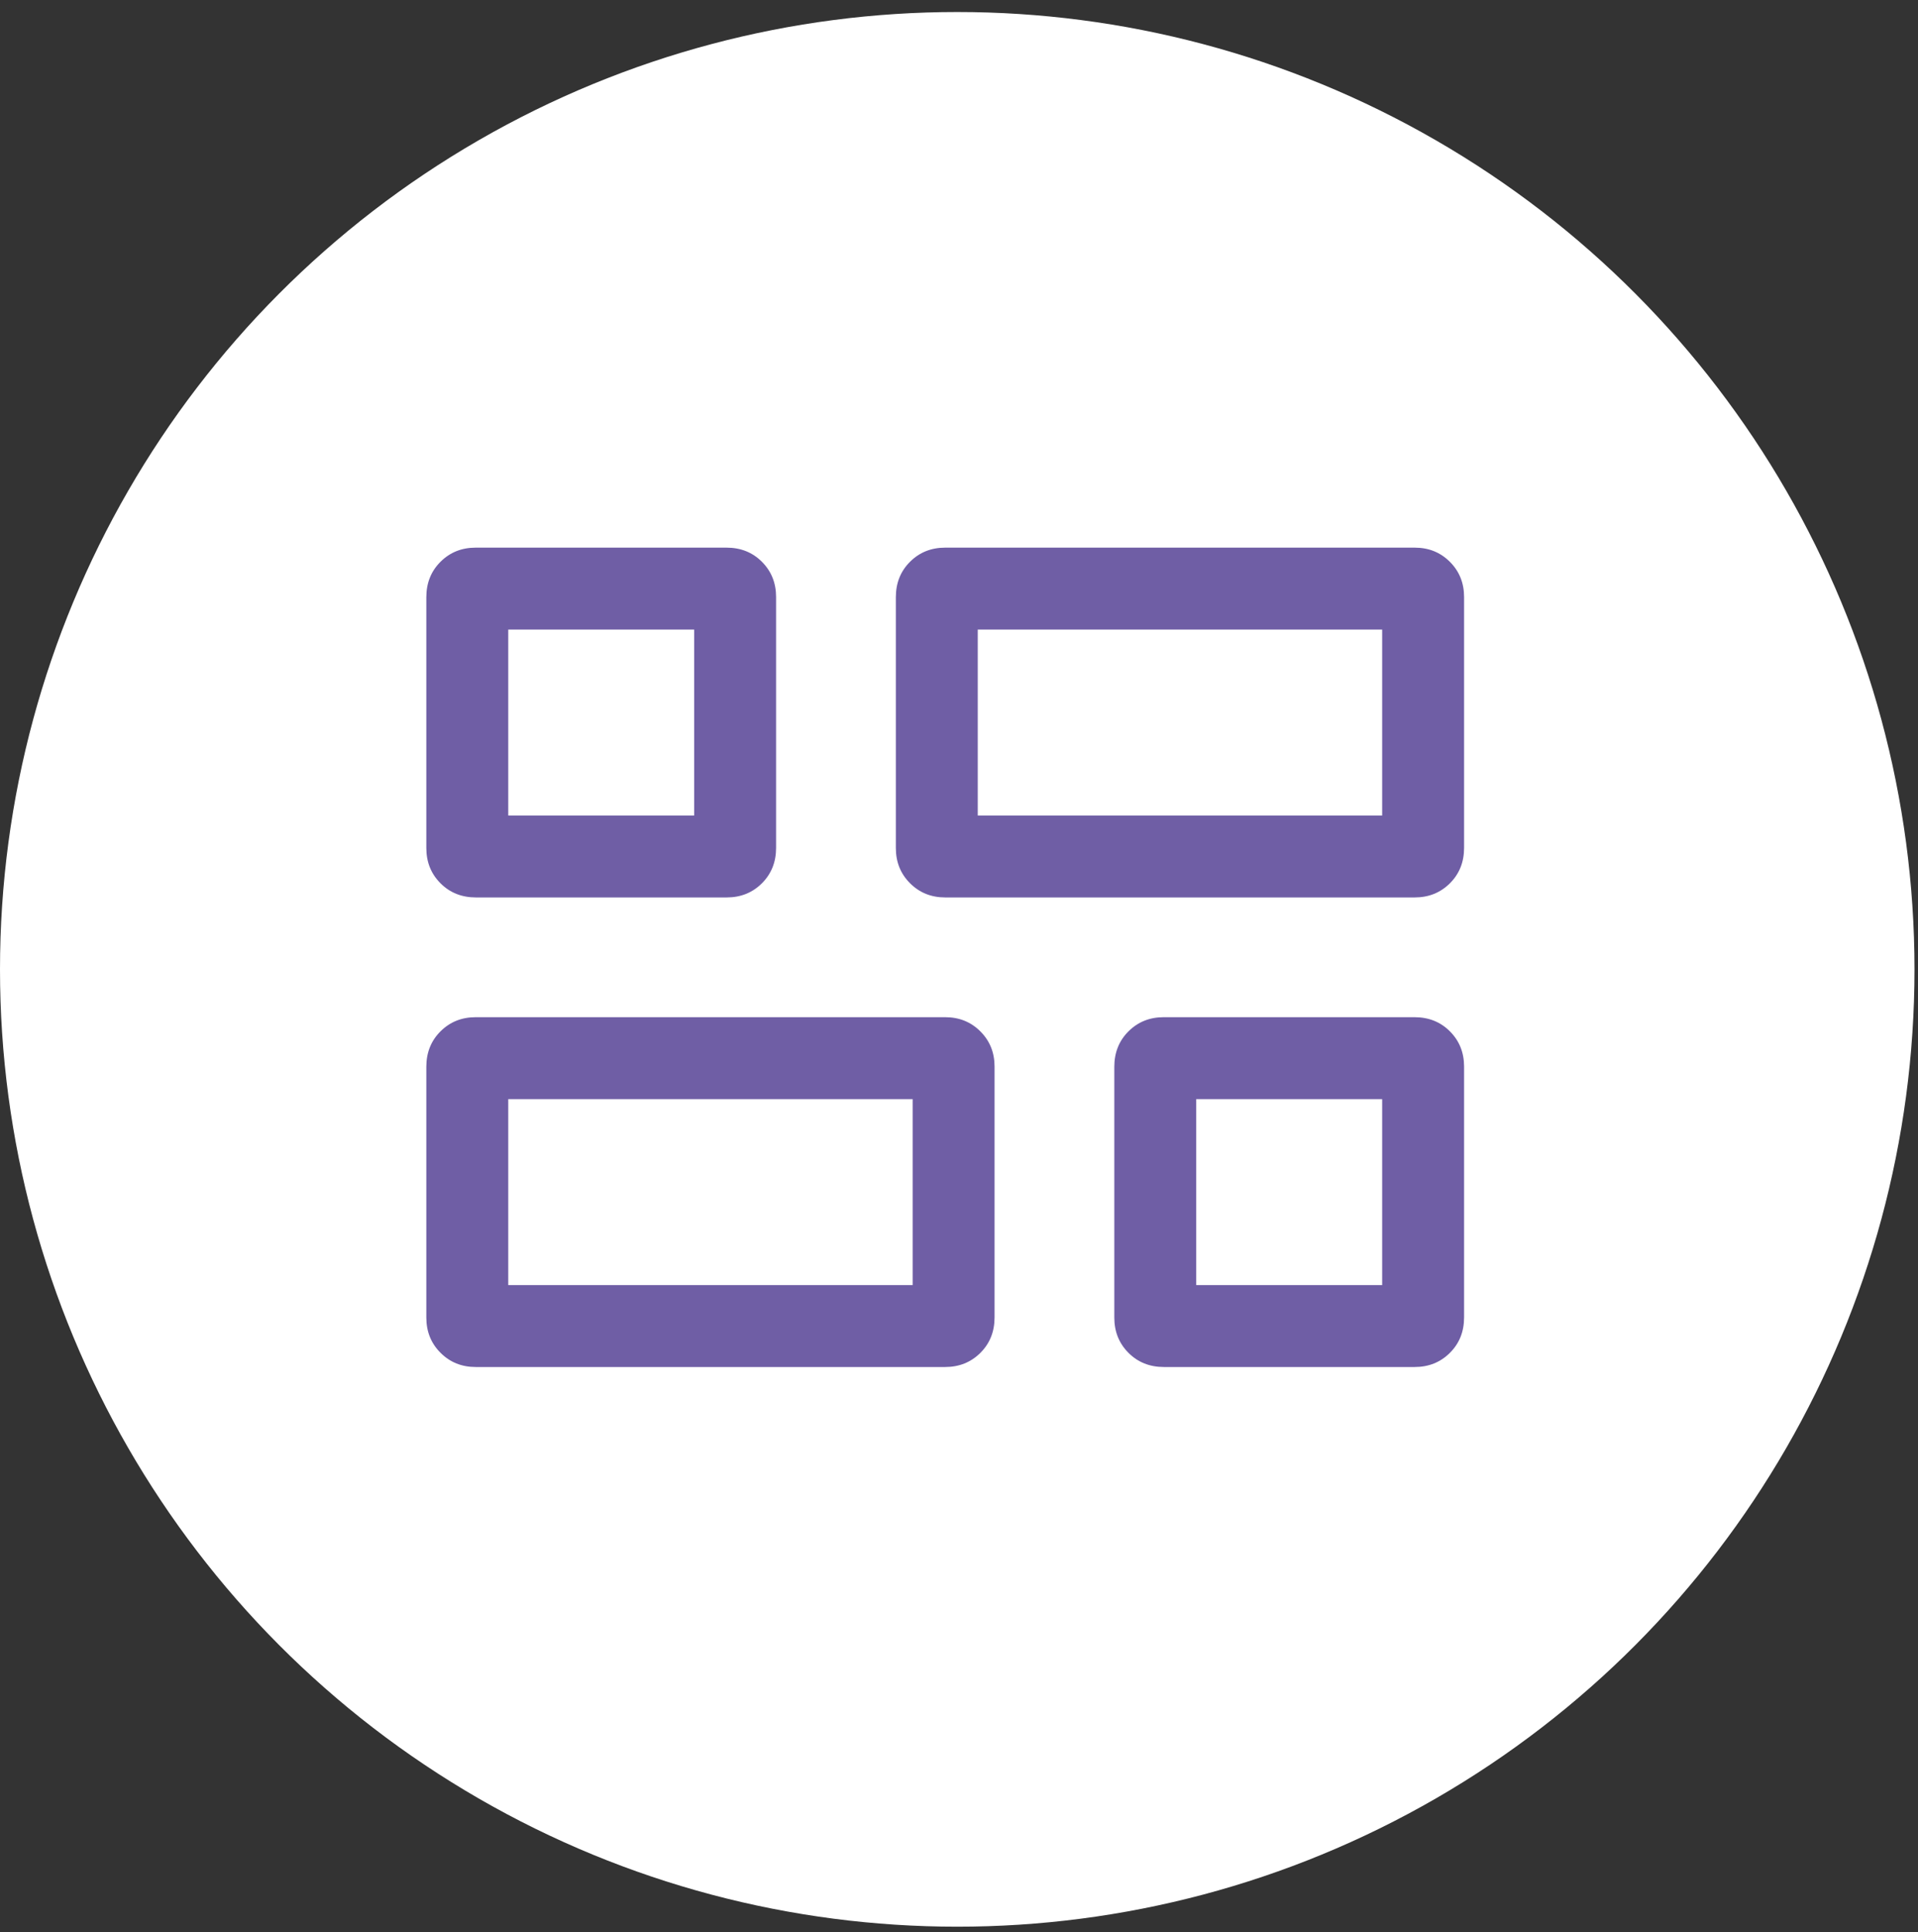
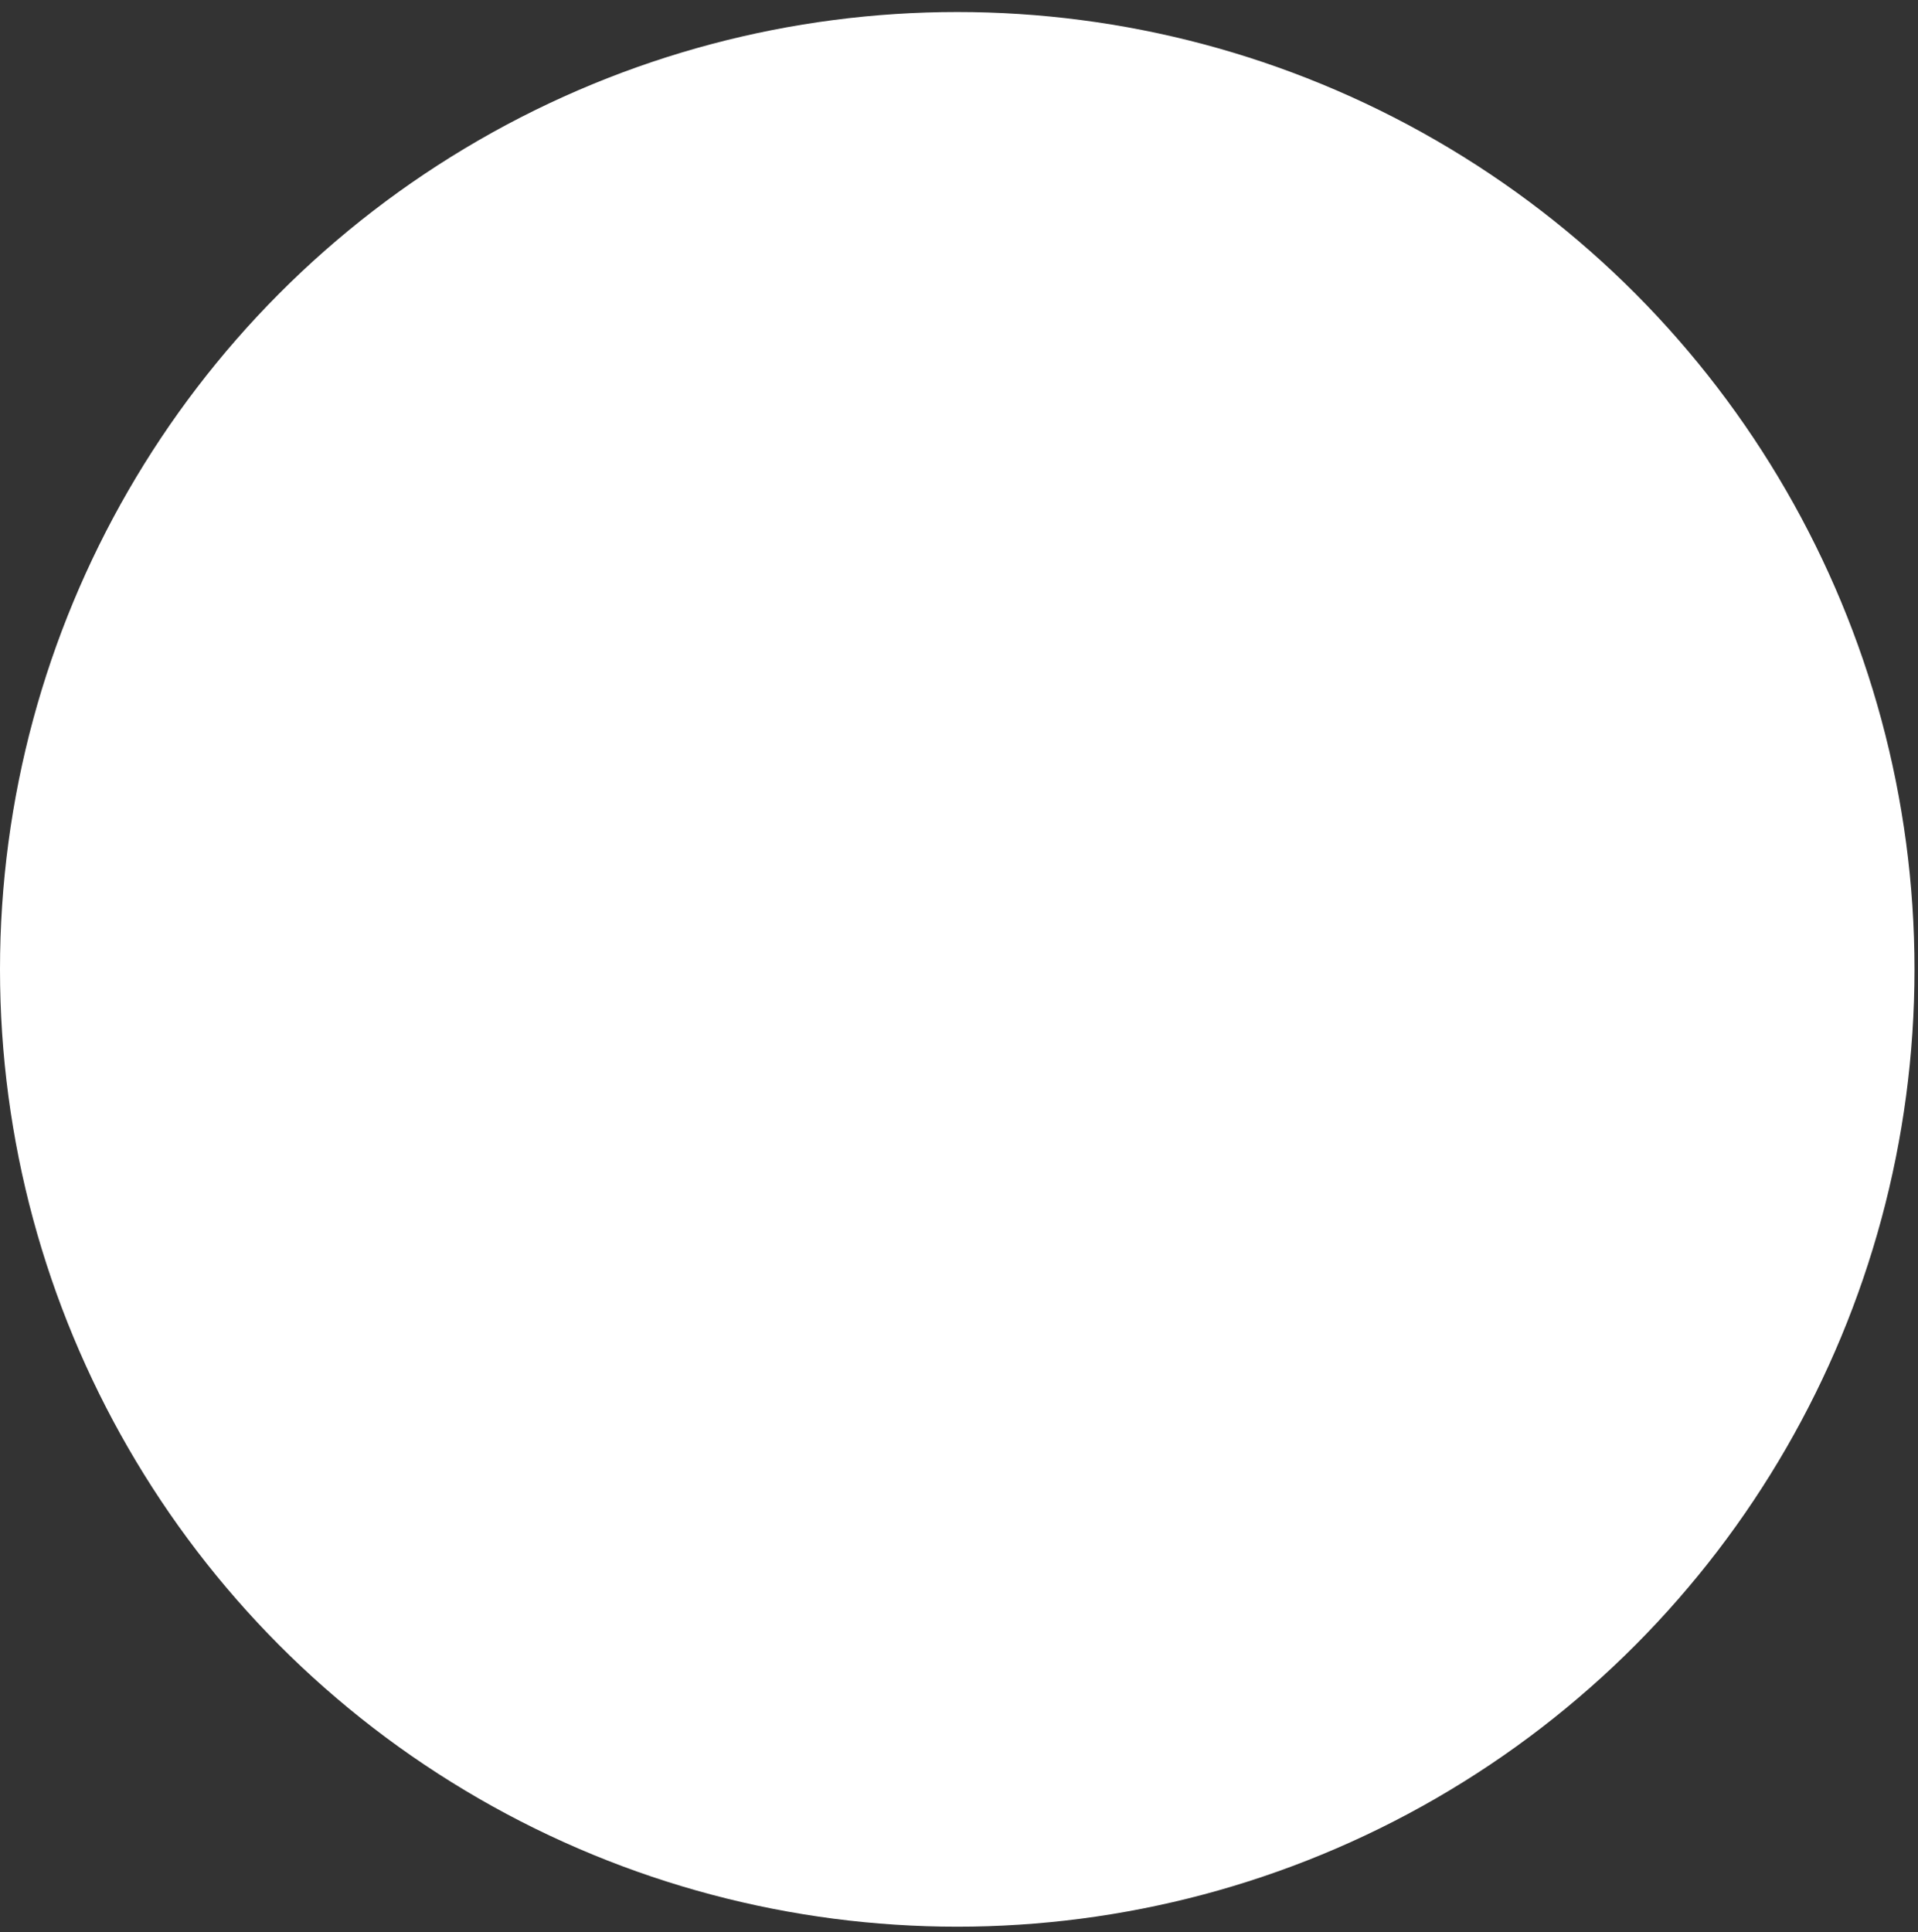
<svg xmlns="http://www.w3.org/2000/svg" width="139" height="140" viewBox="0 0 139 140" fill="none">
  <rect x="0" y="0" width="139" height="140" fill="#333333" stroke="none" />
  <g id="Group 1000005682">
    <circle id="Ellipse 3372" cx="69.373" cy="70.244" r="69.373" fill="white" />
    <g id="dashboard_2">
      <mask id="mask0_398_4817" style="mask-type:alpha" maskUnits="userSpaceOnUse" x="21" y="21" width="95" height="96">
-         <rect id="Bounding box" x="21" y="21.871" width="95" height="95" fill="#D9D9D9" />
-       </mask>
+         </mask>
      <g mask="url(#mask0_398_4817)">
-         <path id="dashboard_2_2" d="M84.348 99.059C83.318 99.059 82.462 98.716 81.779 98.029C81.097 97.344 80.756 96.494 80.756 95.48V77.303C80.756 76.273 81.099 75.416 81.784 74.734C82.47 74.052 83.319 73.71 84.333 73.71H102.511C103.541 73.71 104.398 74.053 105.08 74.739C105.763 75.424 106.104 76.274 106.104 77.288V95.465C106.104 96.496 105.761 97.352 105.075 98.034C104.39 98.717 103.54 99.059 102.526 99.059H84.348ZM68.5 65.032C67.486 65.032 66.636 64.689 65.951 64.004C65.265 63.318 64.923 62.468 64.923 61.454V43.277C64.923 42.246 65.265 41.39 65.951 40.708C66.636 40.025 67.486 39.684 68.5 39.684H102.526C103.54 39.684 104.39 40.027 105.075 40.713C105.761 41.398 106.104 42.248 106.104 43.262V61.44C106.104 62.469 105.761 63.326 105.075 64.008C104.39 64.691 103.54 65.032 102.526 65.032H68.5ZM34.474 99.059C33.46 99.059 32.61 98.716 31.925 98.029C31.239 97.344 30.896 96.494 30.896 95.48V77.303C30.896 76.273 31.239 75.416 31.925 74.734C32.61 74.052 33.46 73.71 34.474 73.71H68.5C69.514 73.71 70.364 74.053 71.049 74.739C71.735 75.424 72.077 76.274 72.077 77.288V95.465C72.077 96.496 71.735 97.352 71.049 98.034C70.364 98.717 69.514 99.059 68.5 99.059H34.474ZM34.489 65.032C33.459 65.032 32.602 64.689 31.92 64.004C31.237 63.318 30.896 62.468 30.896 61.454V43.277C30.896 42.246 31.239 41.39 31.925 40.708C32.61 40.025 33.46 39.684 34.474 39.684H52.652C53.682 39.684 54.538 40.027 55.221 40.713C55.903 41.398 56.244 42.248 56.244 43.262V61.44C56.244 62.469 55.901 63.326 55.216 64.008C54.53 64.691 53.681 65.032 52.667 65.032H34.489ZM70.859 59.095H100.167V45.621H70.859V59.095ZM36.833 93.121H66.141V79.647H36.833V93.121ZM86.692 93.121H100.167V79.647H86.692V93.121ZM36.833 59.095H50.307V45.621H36.833V59.095Z" fill="#6F5EA5" />
-       </g>
+         </g>
    </g>
  </g>
</svg>